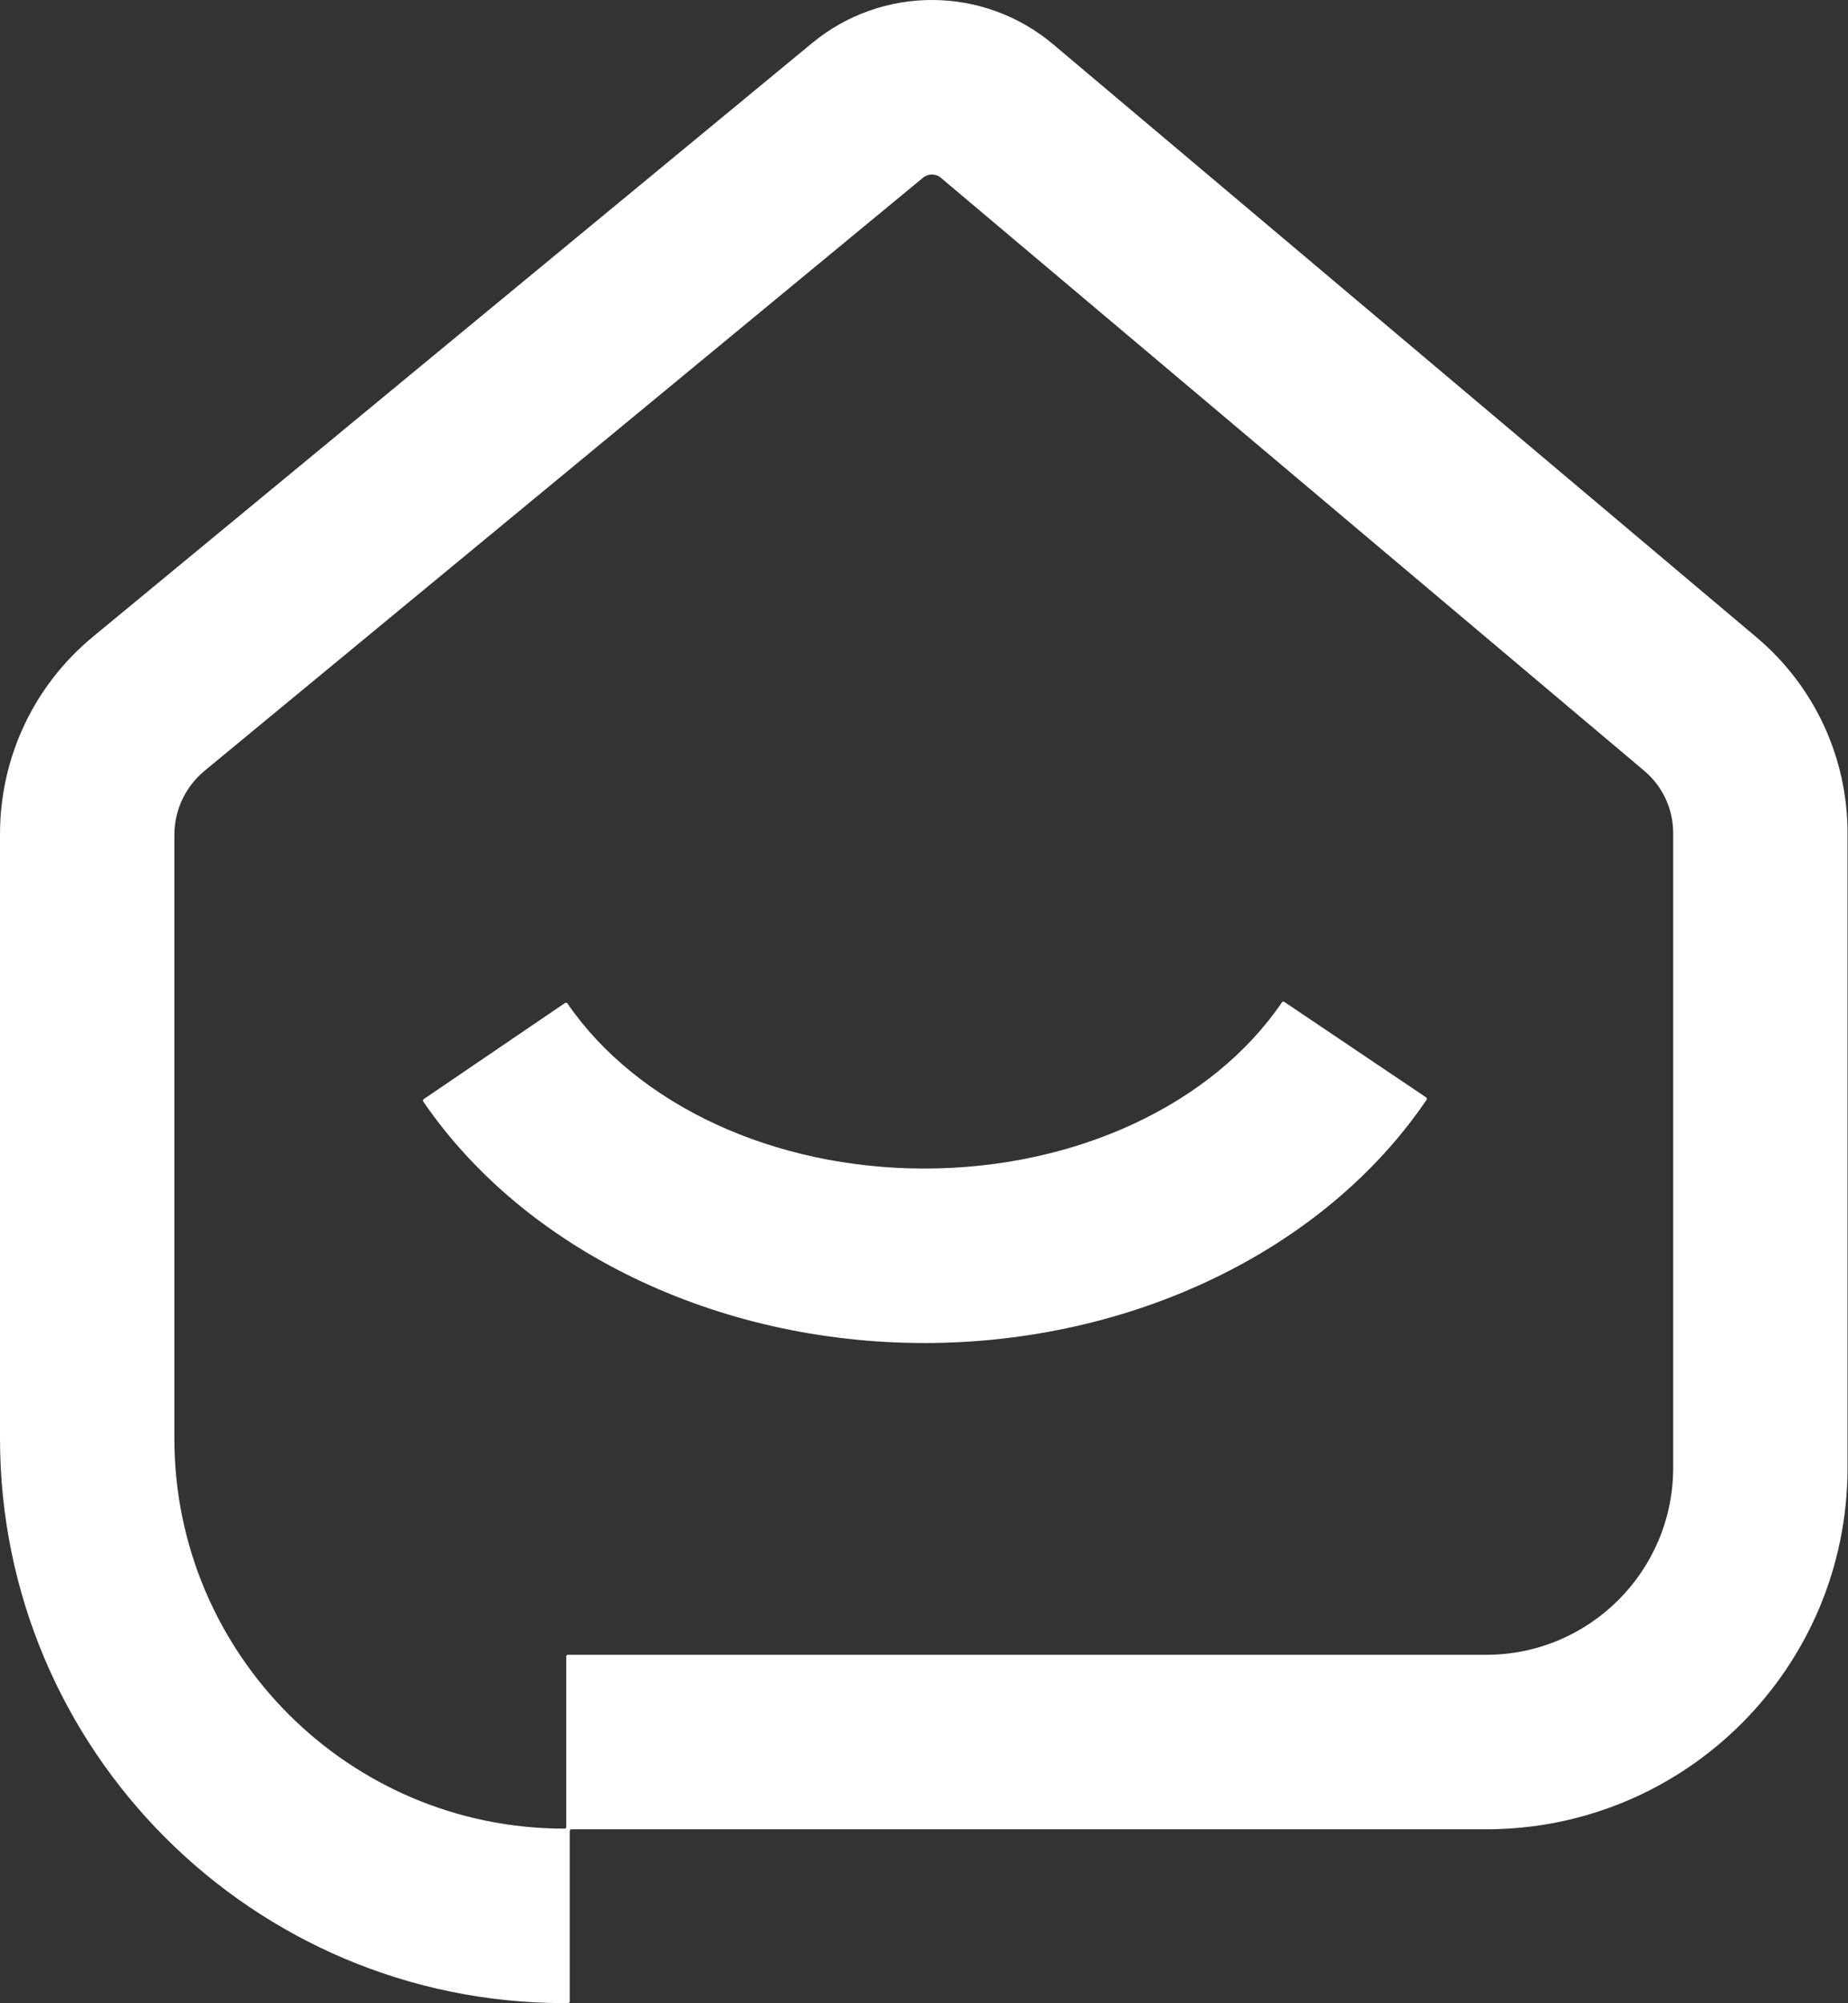
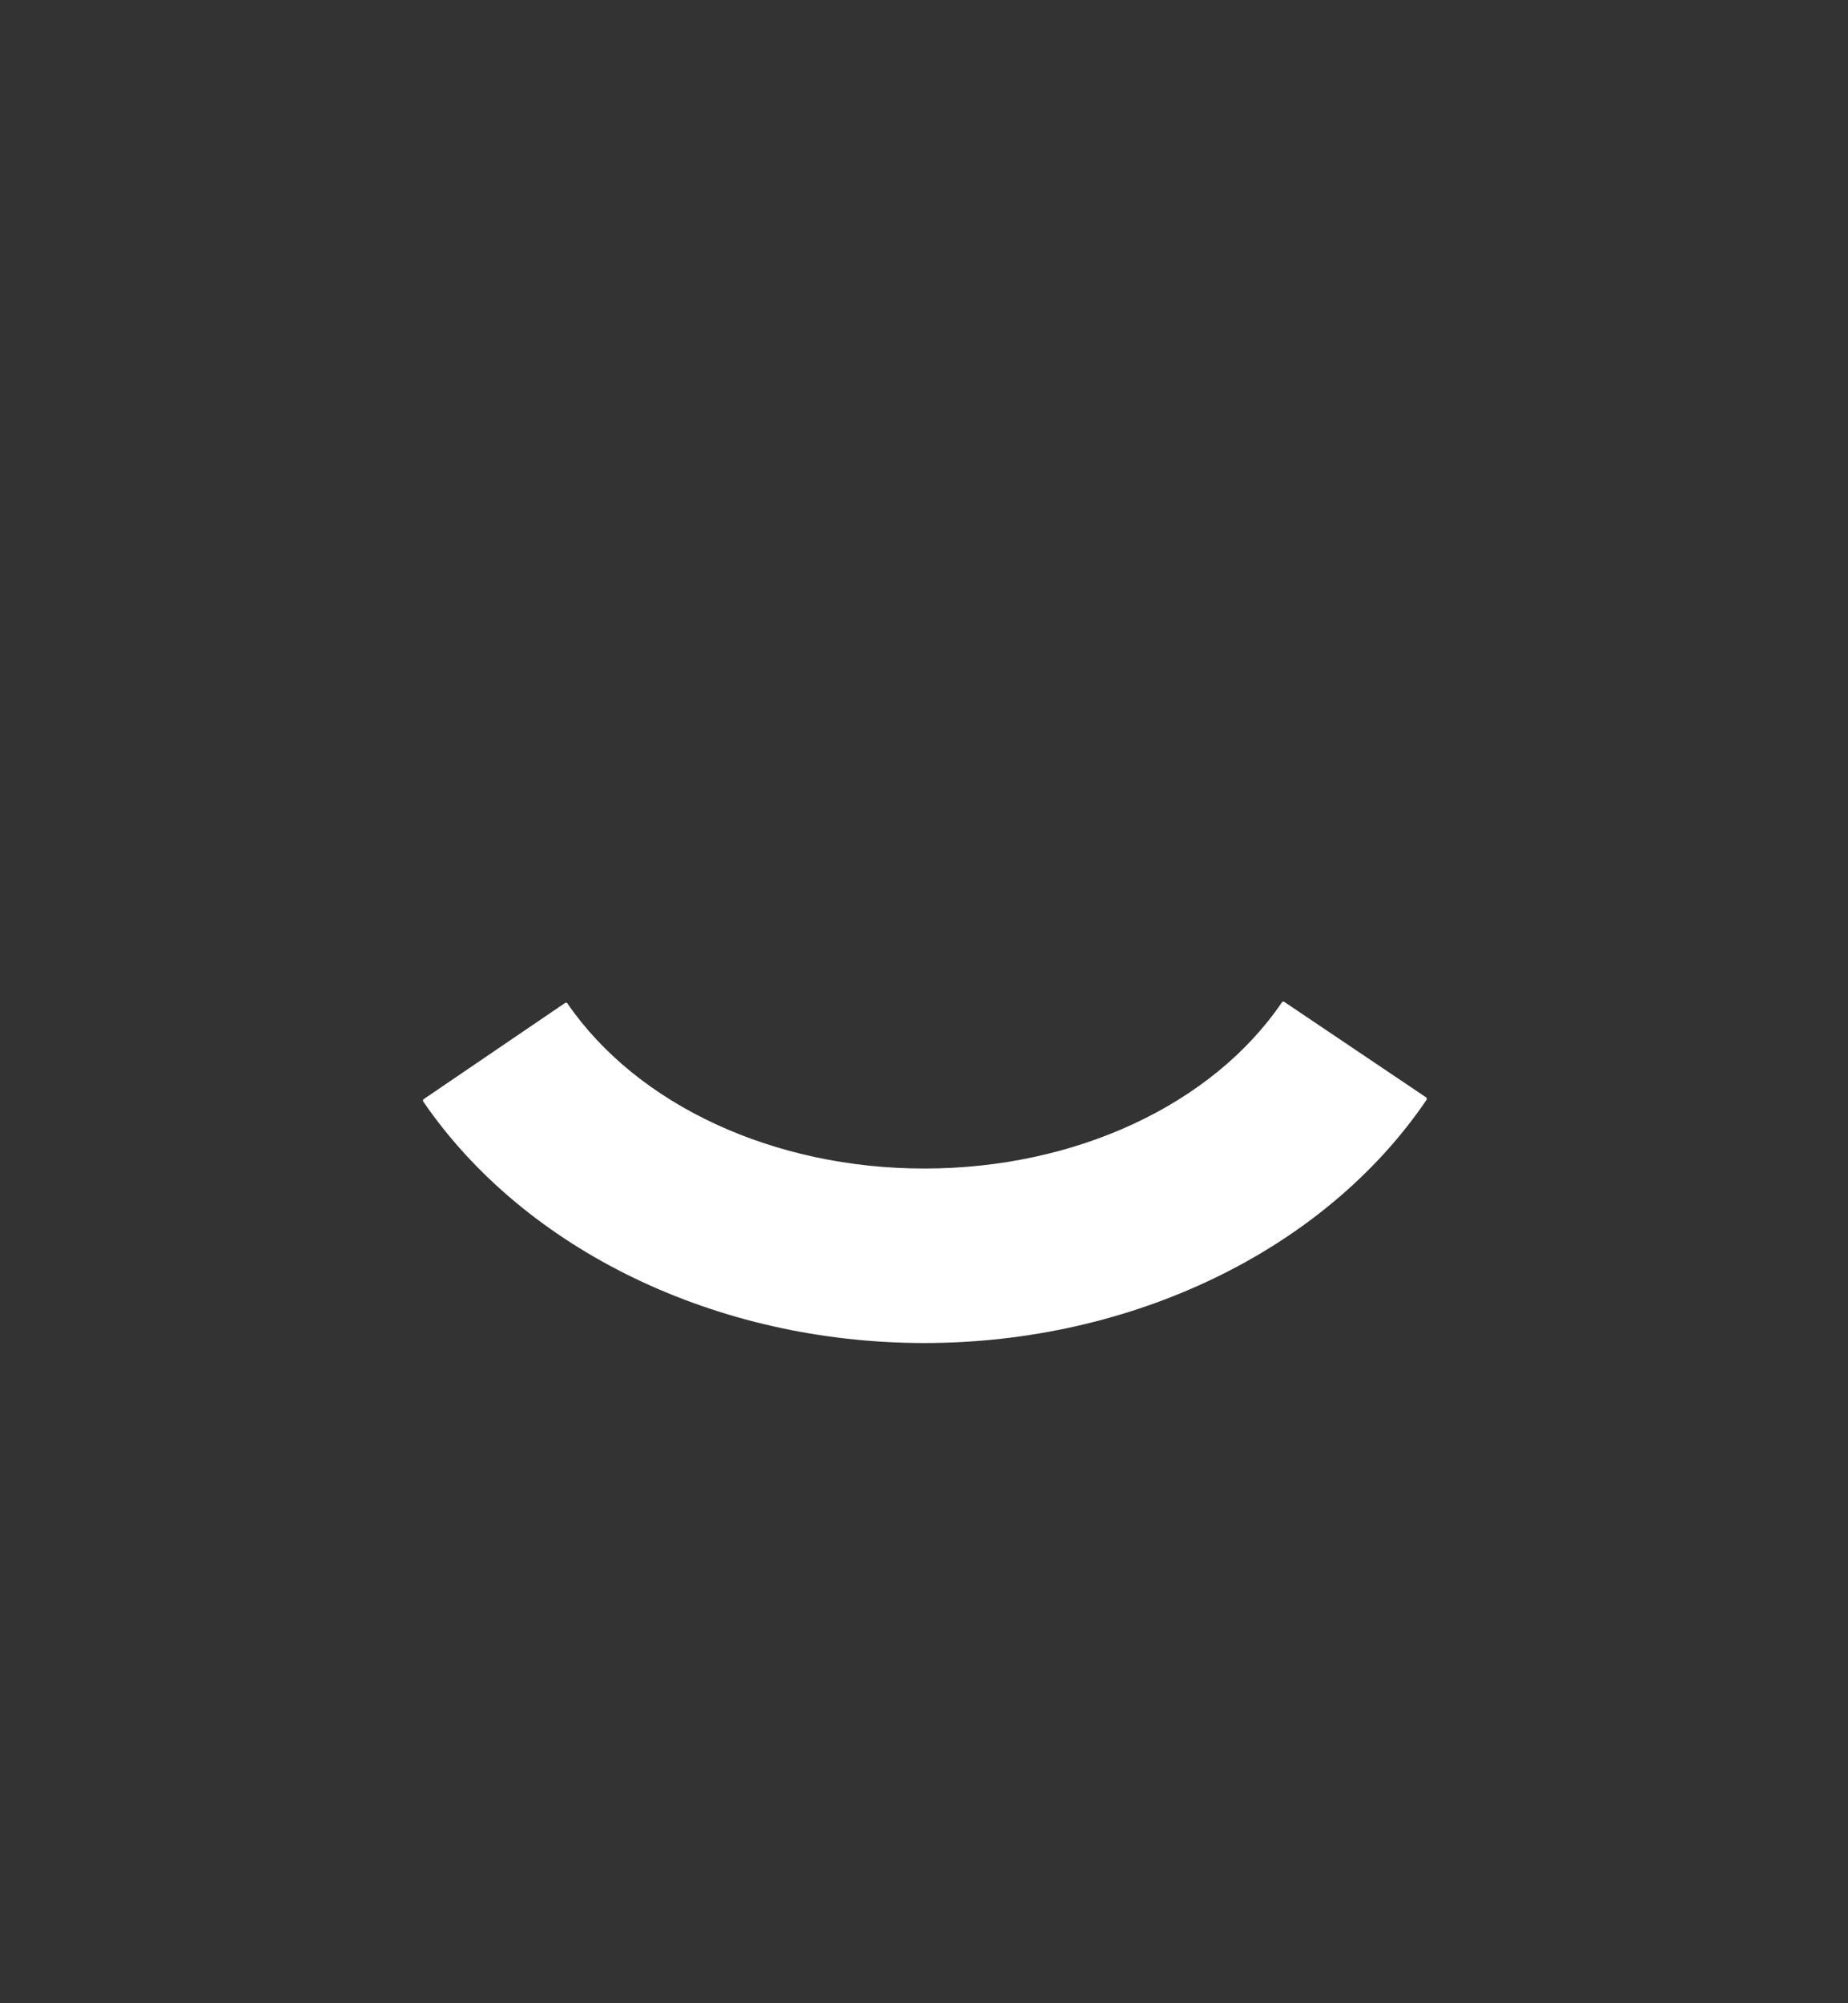
<svg xmlns="http://www.w3.org/2000/svg" version="1.1" width="732" height="793">
  <rect width="100%" height="100%" fill="#333333" stroke="none" />
  <svg width="732" height="793" viewBox="0 0 732 793" fill="none">
    <path d="M366.121 531.646C284.049 531.646 208.07 495.041 167.66 436.07C167.441 435.75 167.527 435.304 167.848 435.086L223.826 397.034C224.131 396.827 224.535 396.902 224.745 397.206C252.494 437.544 306.59 462.575 366.121 462.575C425.922 462.575 480.13 437.379 507.783 396.779C507.99 396.474 508.394 396.396 508.7 396.602L564.871 434.39C565.193 434.606 565.281 435.052 565.063 435.373C524.75 494.772 448.598 531.646 366.121 531.646Z" fill="white" />
-     <path d="M224.988 792.952H223.601C100.11 792.952 0 692.842 0 569.351V330.214C0 299.849 13.432 271.355 36.836 252.041L321.682 17.051C349.453 -5.856 389.588 -5.672 417.163 17.542L695.766 252.287C718.679 271.582 731.816 299.831 731.816 329.791V581.004C731.816 660.055 667.733 724.138 588.682 724.138H226.361C225.982 724.138 225.674 724.446 225.674 724.825V792.265C225.674 792.644 225.367 792.952 224.988 792.952ZM369.128 69.072C367.889 69.072 366.65 69.489 365.645 70.323L81.048 305.108C73.456 311.371 69.059 320.698 69.059 330.539V569.338C69.059 654.69 138.25 723.881 223.601 723.881C223.981 723.881 224.288 723.573 224.288 723.194V655.754C224.288 655.375 224.596 655.067 224.975 655.067H588.682C629.593 655.067 662.757 621.902 662.757 580.991V329.791C662.757 320.254 658.562 311.257 651.276 305.111L372.661 70.36C371.643 69.501 370.379 69.072 369.128 69.072Z" fill="white" />
  </svg>
  <style>@media (prefers-color-scheme: light) { :root { filter: none; } }
@media (prefers-color-scheme: dark) { :root { filter: none; } }
</style>
</svg>